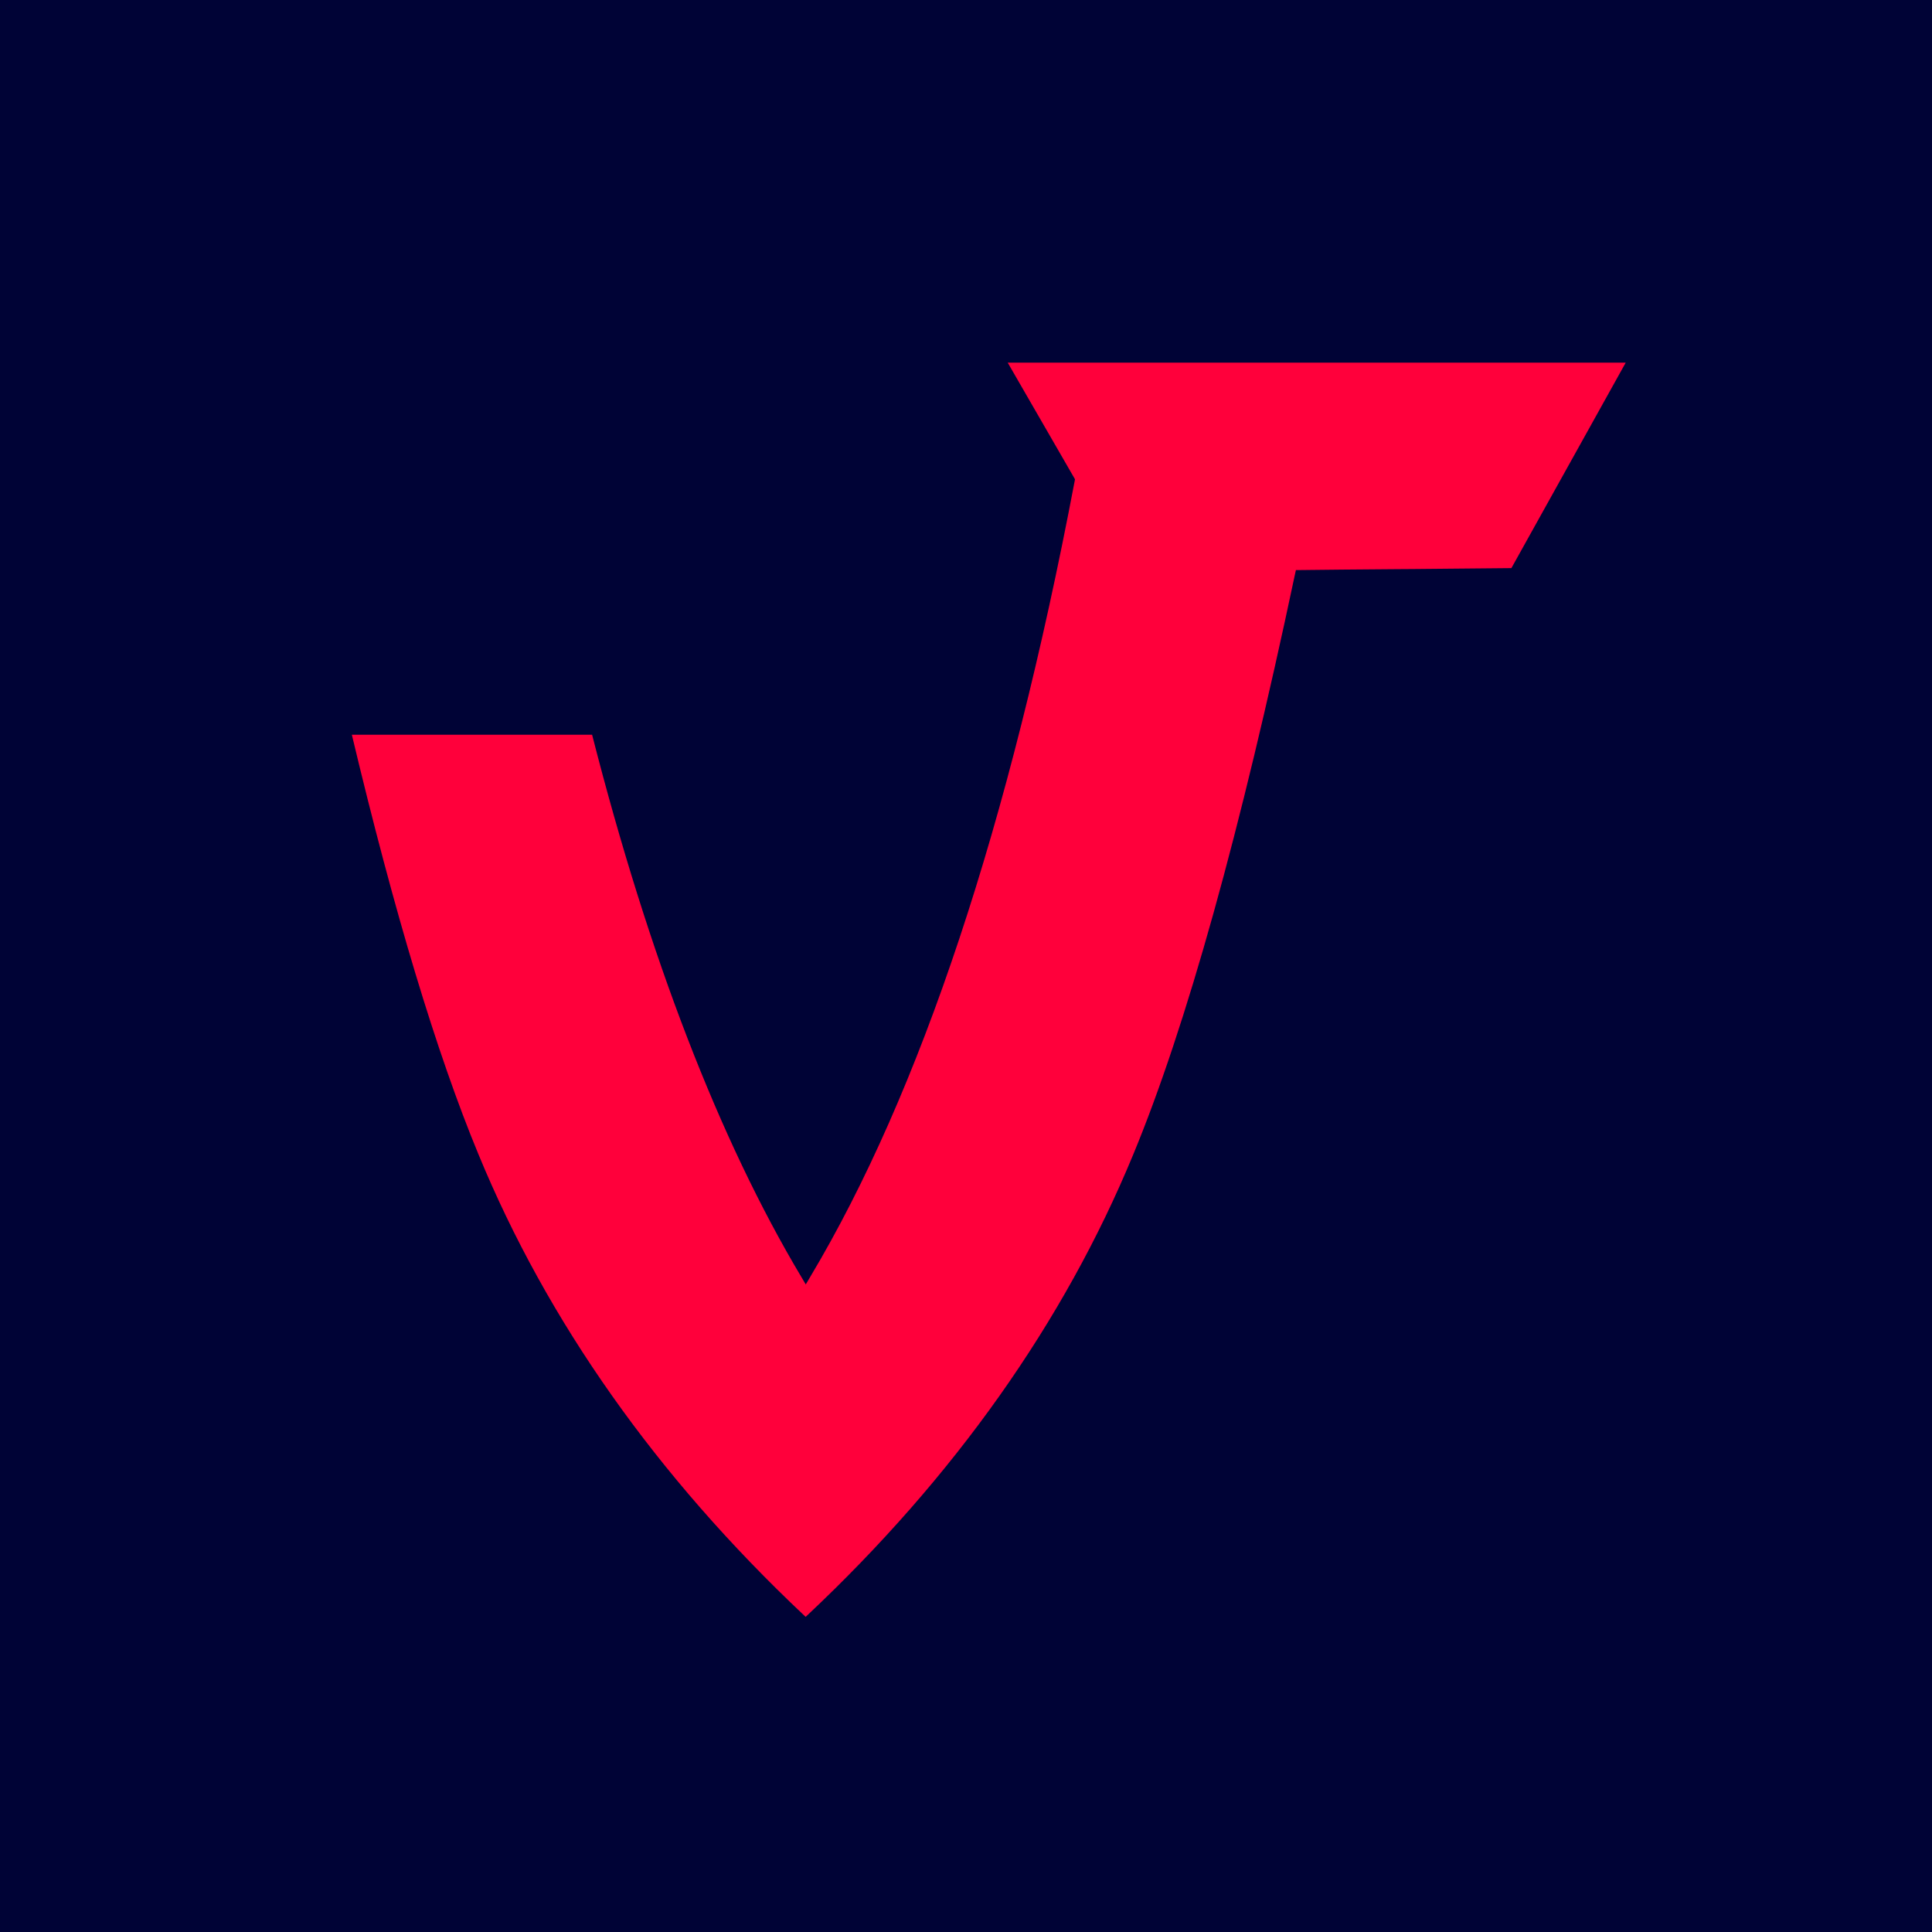
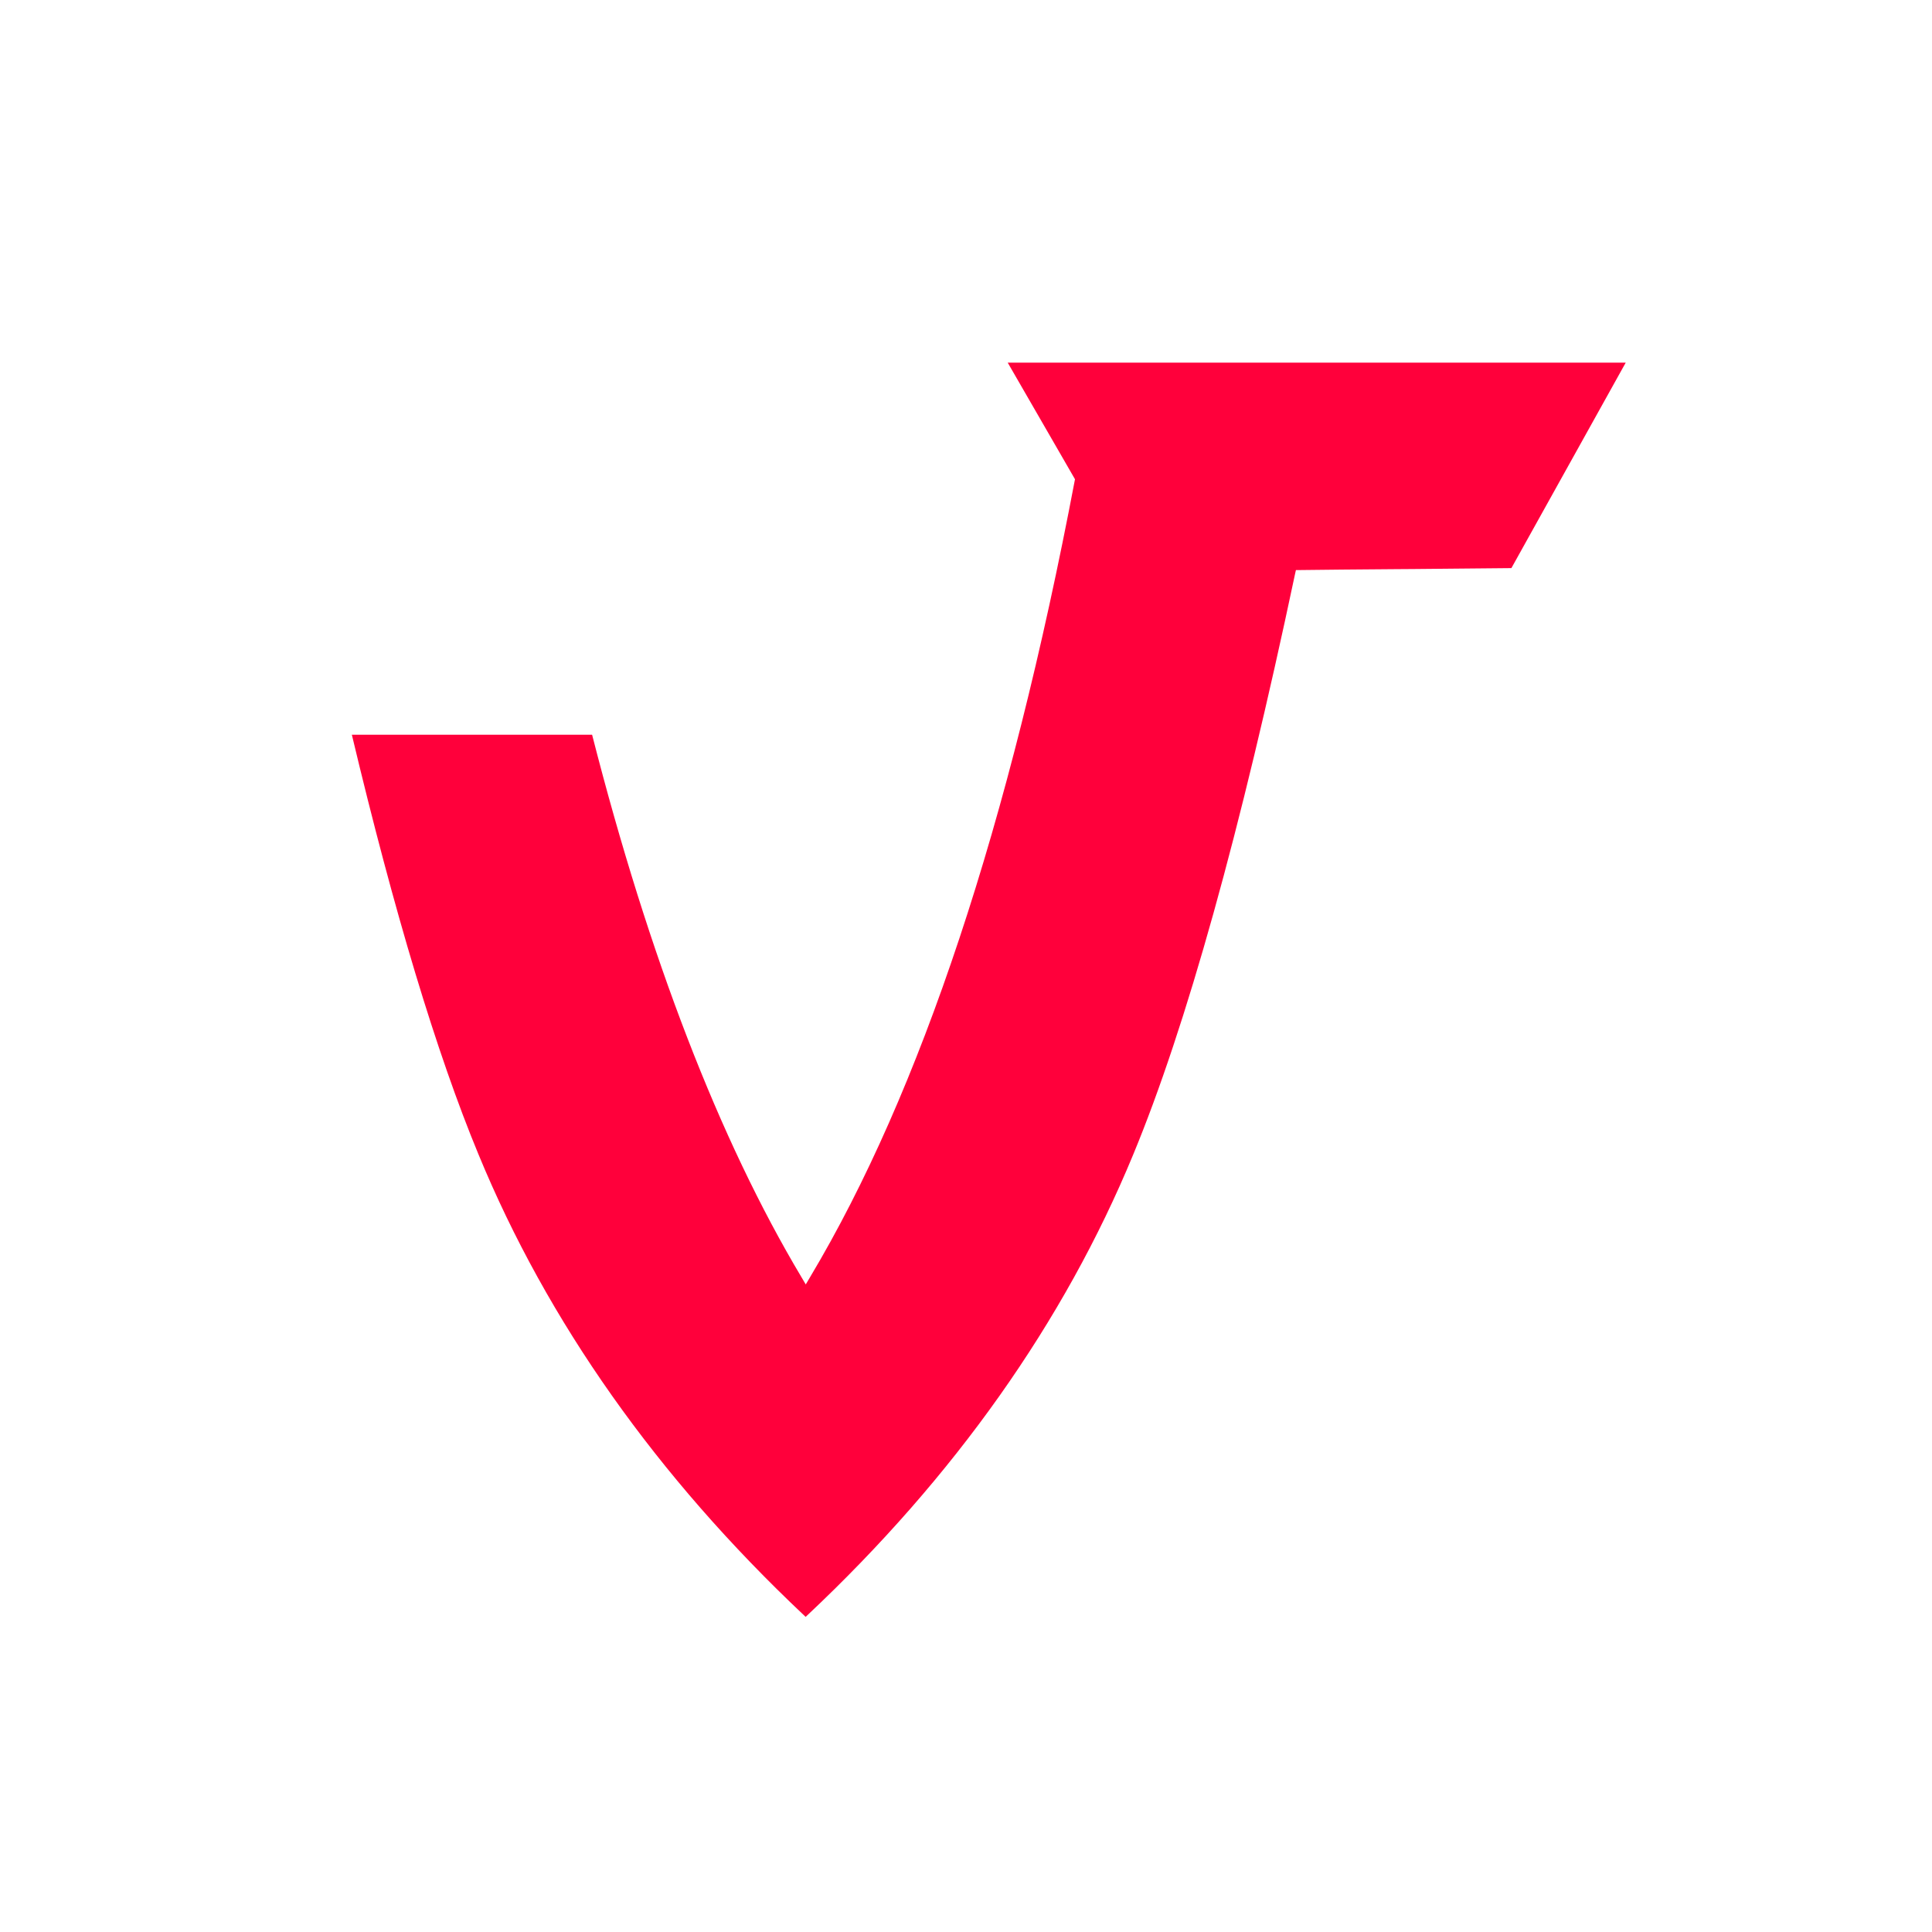
<svg xmlns="http://www.w3.org/2000/svg" version="1.1" id="Ebene_1" x="0px" y="0px" viewBox="0 0 170 170" style="enable-background:new 0 0 170 170;" xml:space="preserve">
  <style type="text/css">.st0{fill:#FFFFFF;}	.st1{fill:#FF003B;}	.st2{fill:#000336;}	.st3{opacity:0;fill:#FFFFFF;}</style>
  <g>
-     <rect class="st2" width="170" height="170" />
-     <path class="st1" d="M99.71,101.6c4.66-11.25,9.45-28.43,14.24-51.08l0.08-0.36l0.37,0c1.89-0.03,5.03-0.05,8.47-0.08l1.49-0.01 c2.89-0.03,5.89-0.05,8.49-0.08l0.14,0l10.06-18.08H88.67l5.92,10.26l-0.03,0.17C88.83,72.54,81,96.11,71.29,112.36l-0.39,0.66 l-0.39-0.66c-7.2-12.06-13.4-28.11-18.41-47.71H30.96c3.72,15.61,7.46,28.04,11.14,36.92c6.07,14.73,15.71,28.37,28.63,40.55 l0.16,0.15l0.16-0.15C83.98,129.96,93.63,116.32,99.71,101.6z" />
+     <path class="st1" d="M99.71,101.6c4.66-11.25,9.45-28.43,14.24-51.08l0.08-0.36l0.37,0c1.89-0.03,5.03-0.05,8.47-0.08l1.49-0.01 c2.89-0.03,5.89-0.05,8.49-0.08l0.14,0l10.06-18.08H88.67l5.92,10.26C88.83,72.54,81,96.11,71.29,112.36l-0.39,0.66 l-0.39-0.66c-7.2-12.06-13.4-28.11-18.41-47.71H30.96c3.72,15.61,7.46,28.04,11.14,36.92c6.07,14.73,15.71,28.37,28.63,40.55 l0.16,0.15l0.16-0.15C83.98,129.96,93.63,116.32,99.71,101.6z" />
  </g>
</svg>